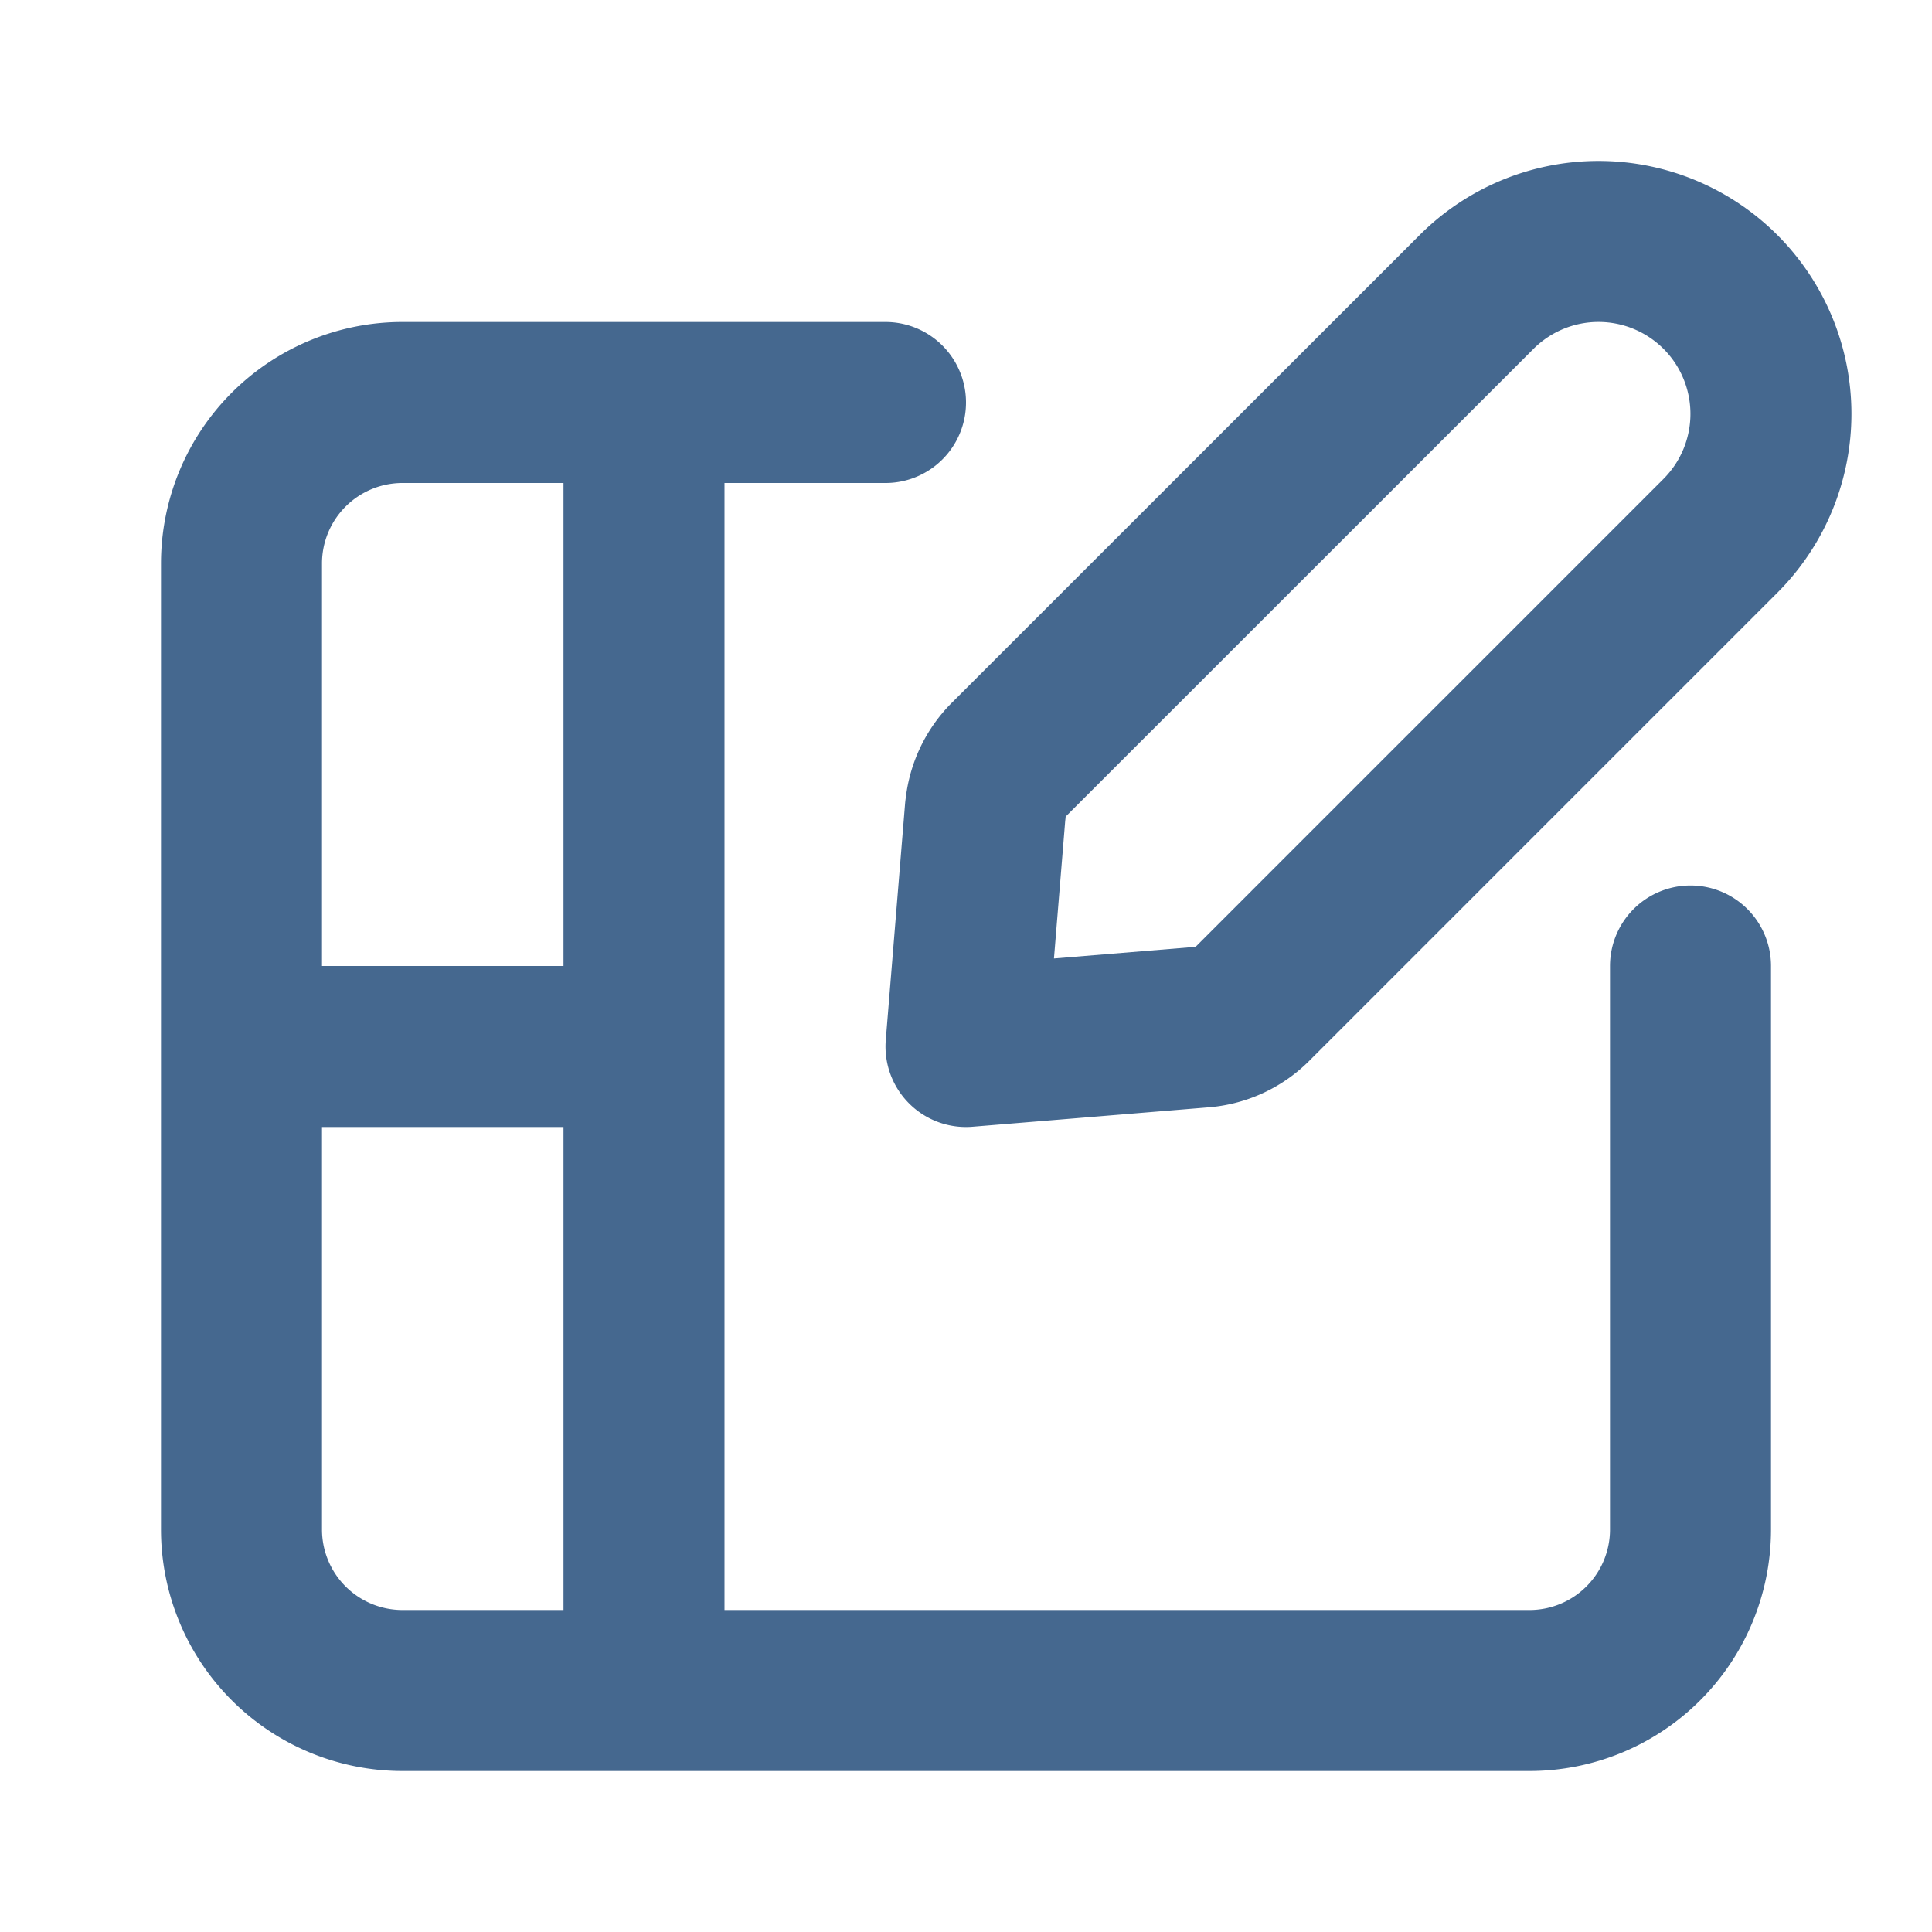
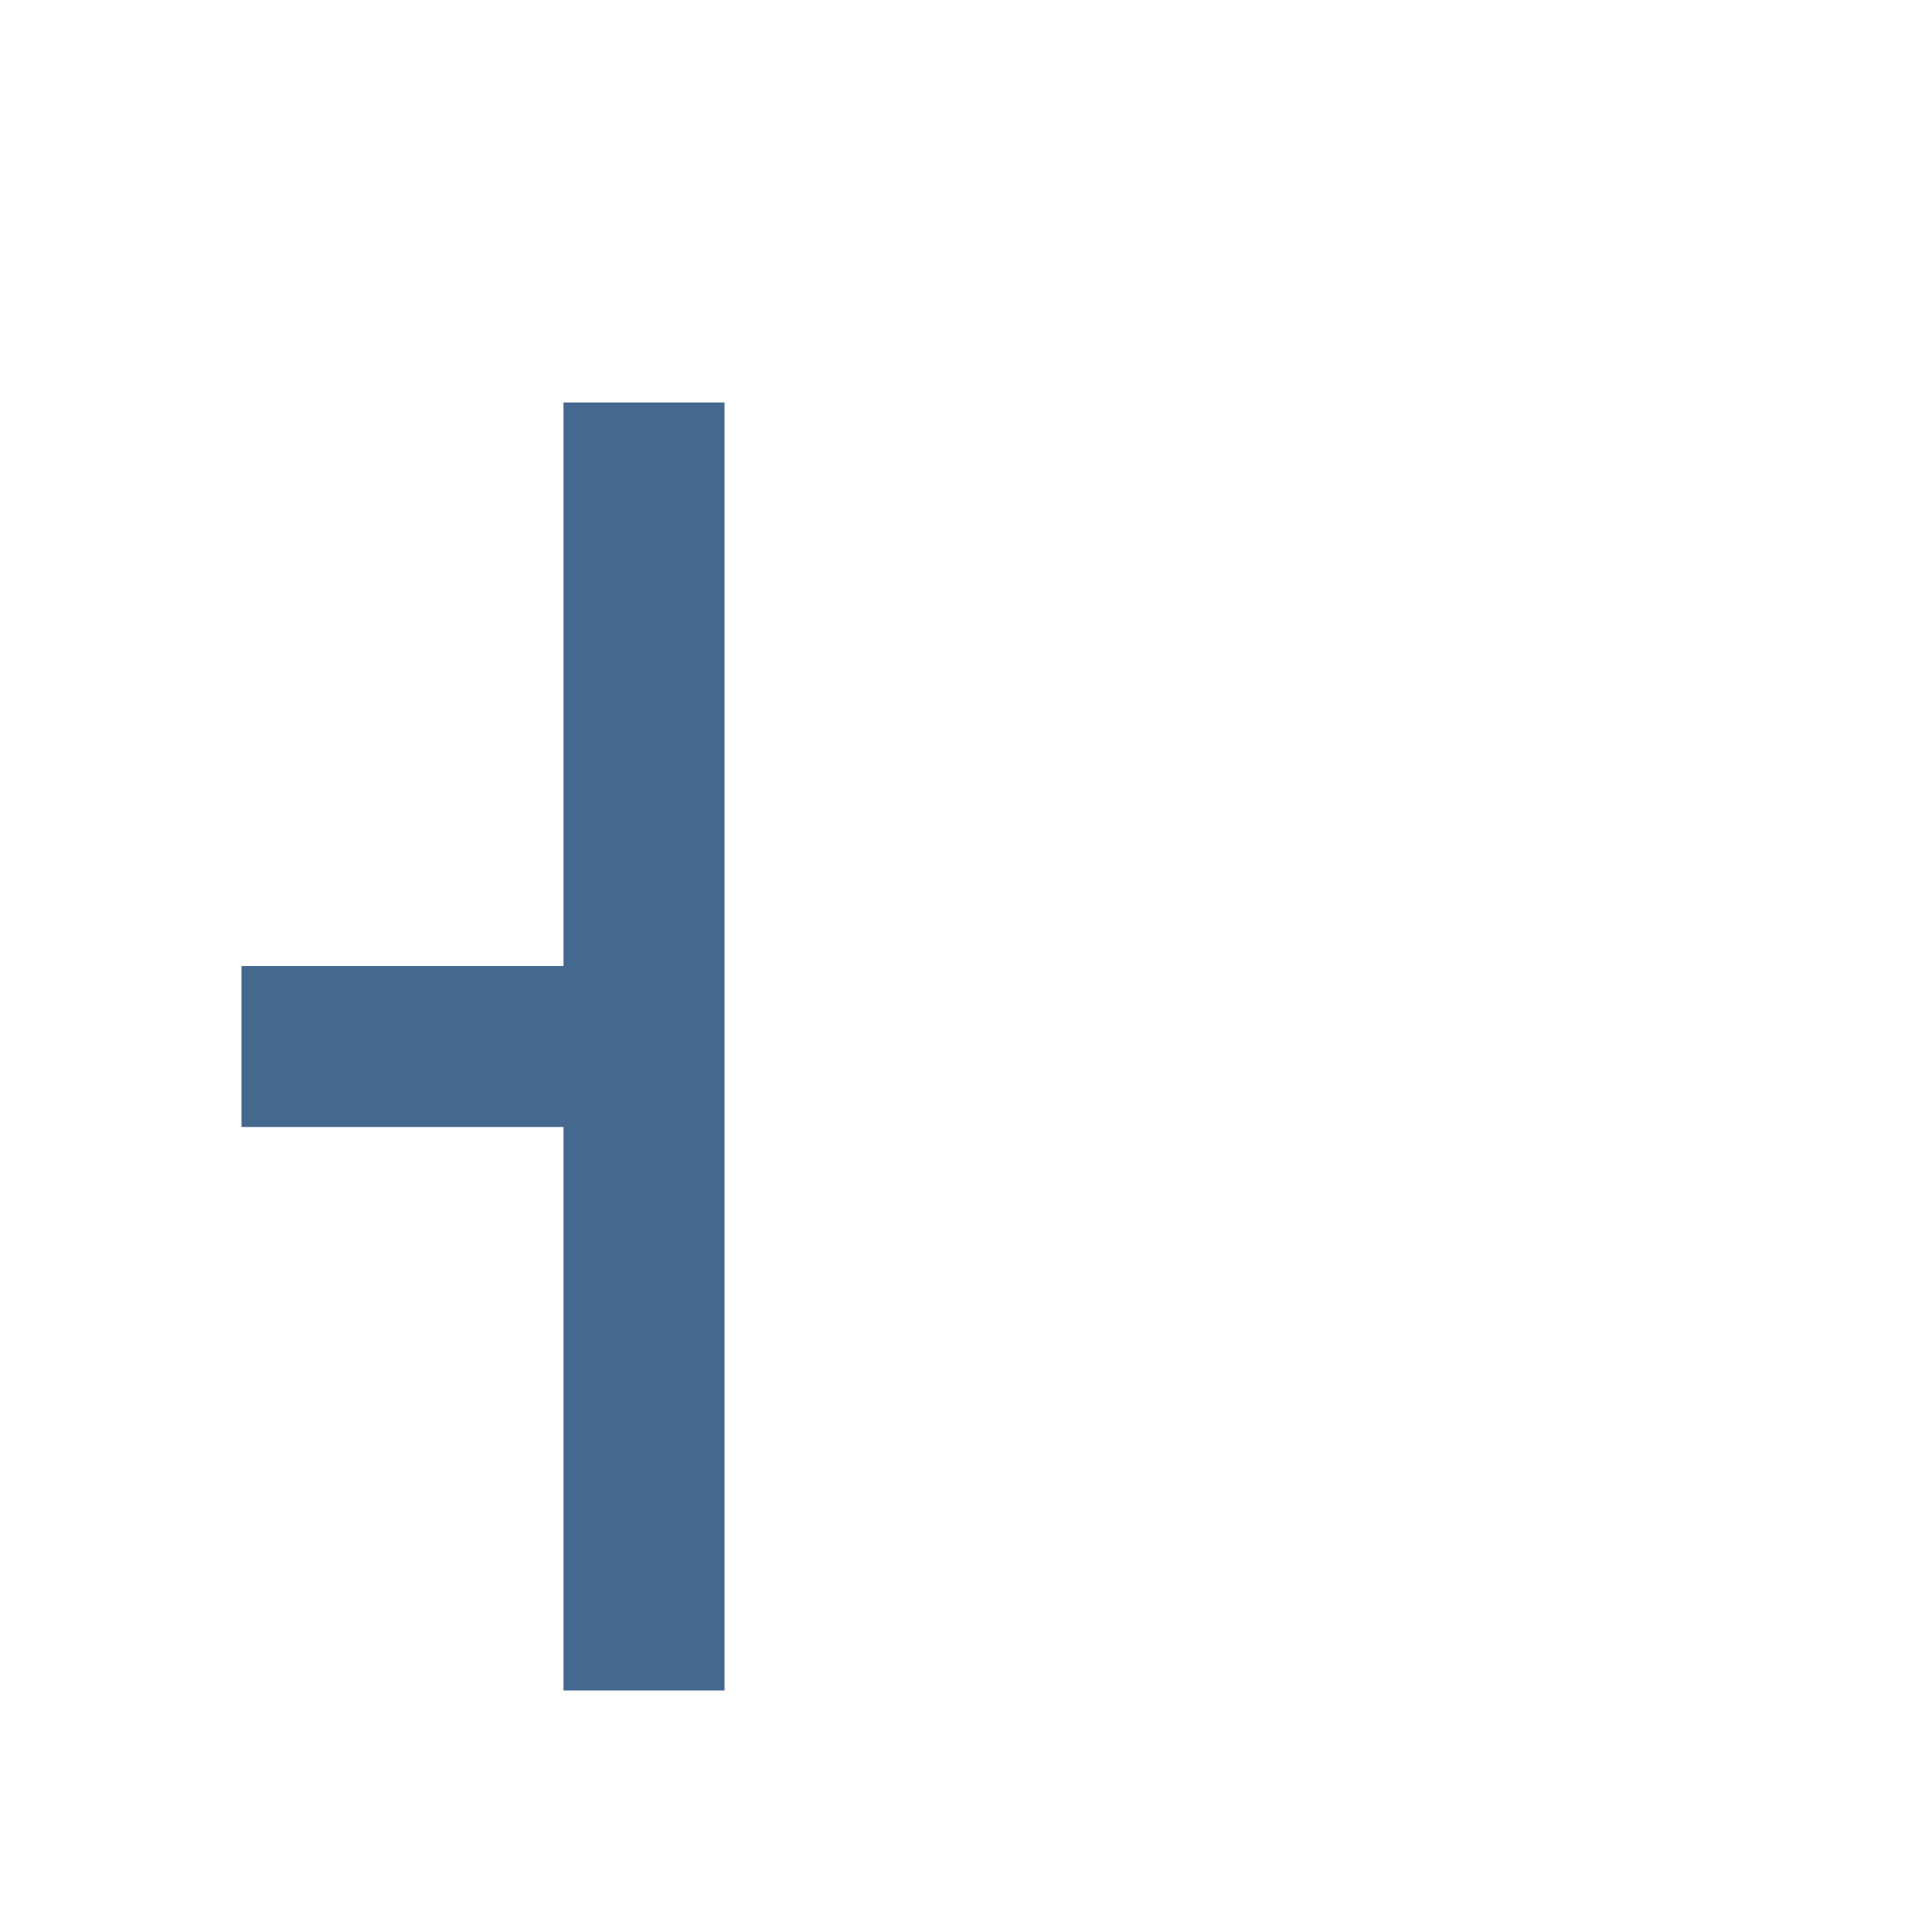
<svg xmlns="http://www.w3.org/2000/svg" width="18" height="18" fill="none">
-   <path d="M15.75 9v5.25a1.5 1.5 0 01-1.5 1.5H3.75a1.5 1.5 0 01-1.5-1.5v-9a1.5 1.5 0 011.5-1.5h4.5" stroke="#45688F" stroke-width="1.5" stroke-linecap="round" stroke-linejoin="round" />
  <path d="M6 3.75v12M2.25 9.75H6" stroke="#45688F" stroke-width="1.5" />
-   <path clip-rule="evenodd" d="M9.18 7.548L9 9.75l2.201-.181a.746.746 0 00.469-.218l4.359-4.359a1.607 1.607 0 000-2.272v0a1.607 1.607 0 00-2.272 0L9.398 7.078a.753.753 0 00-.217.47z" stroke="#45688F" stroke-width="1.5" stroke-linecap="round" stroke-linejoin="round" />
</svg>